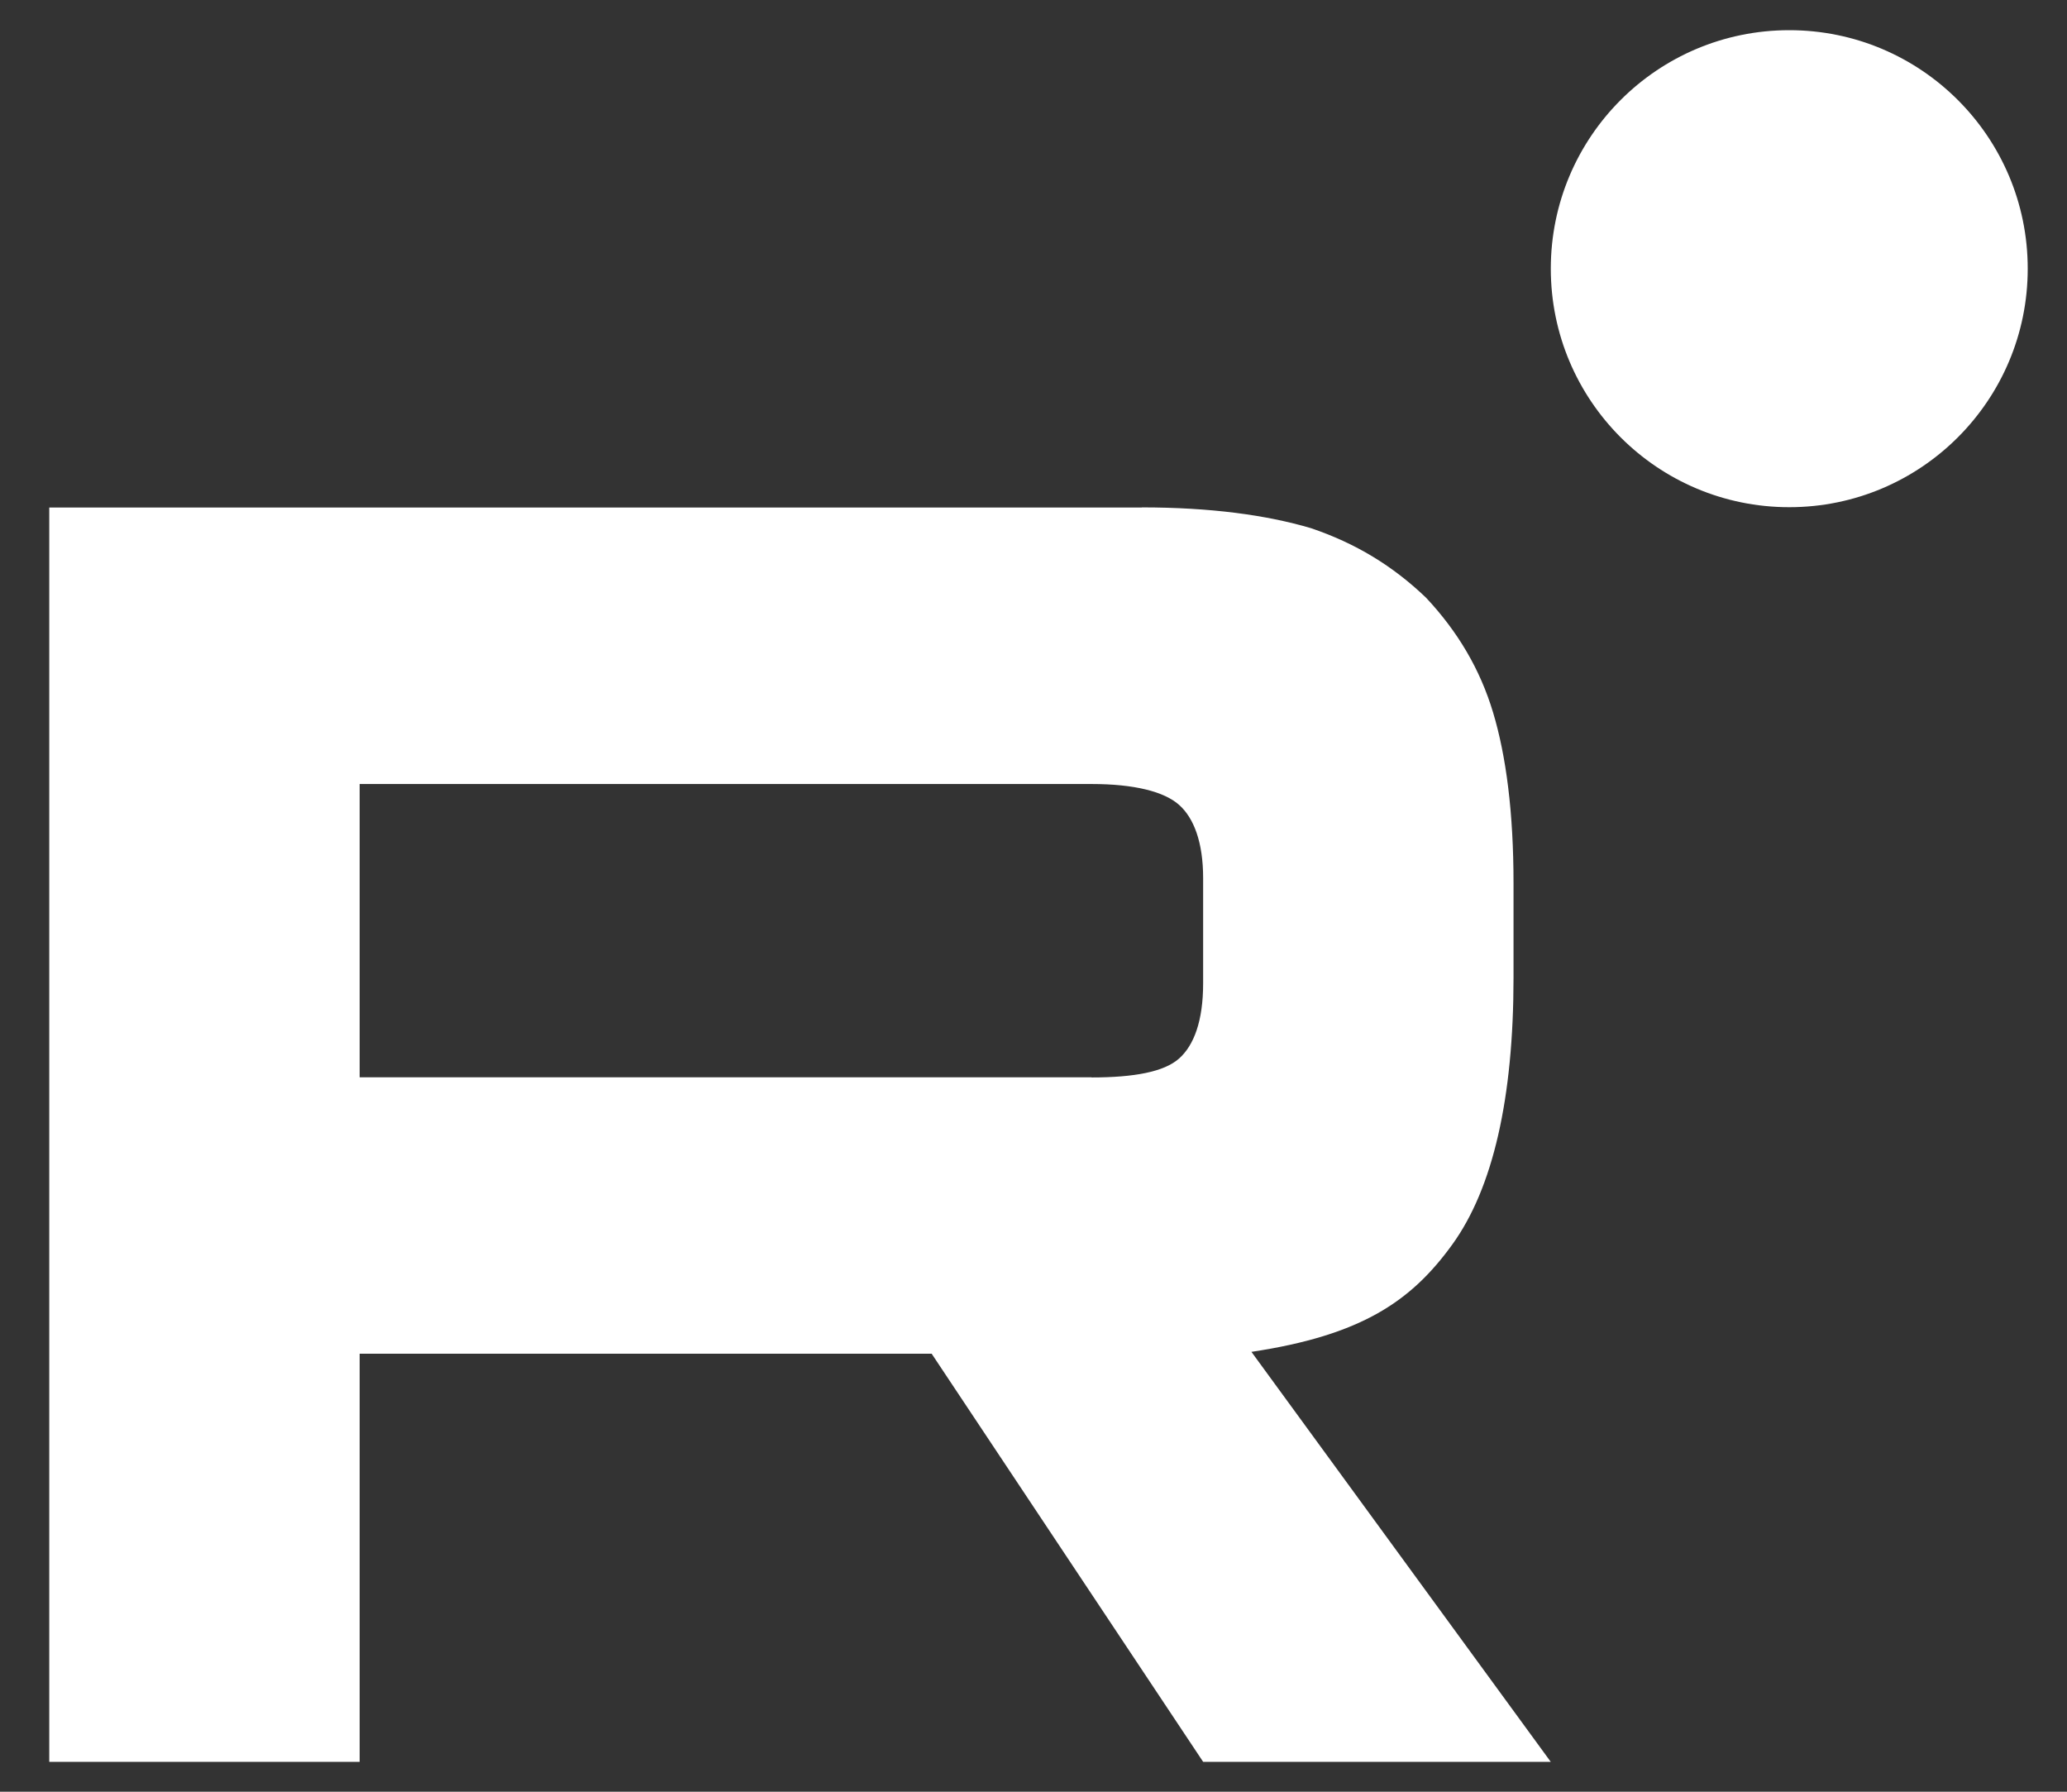
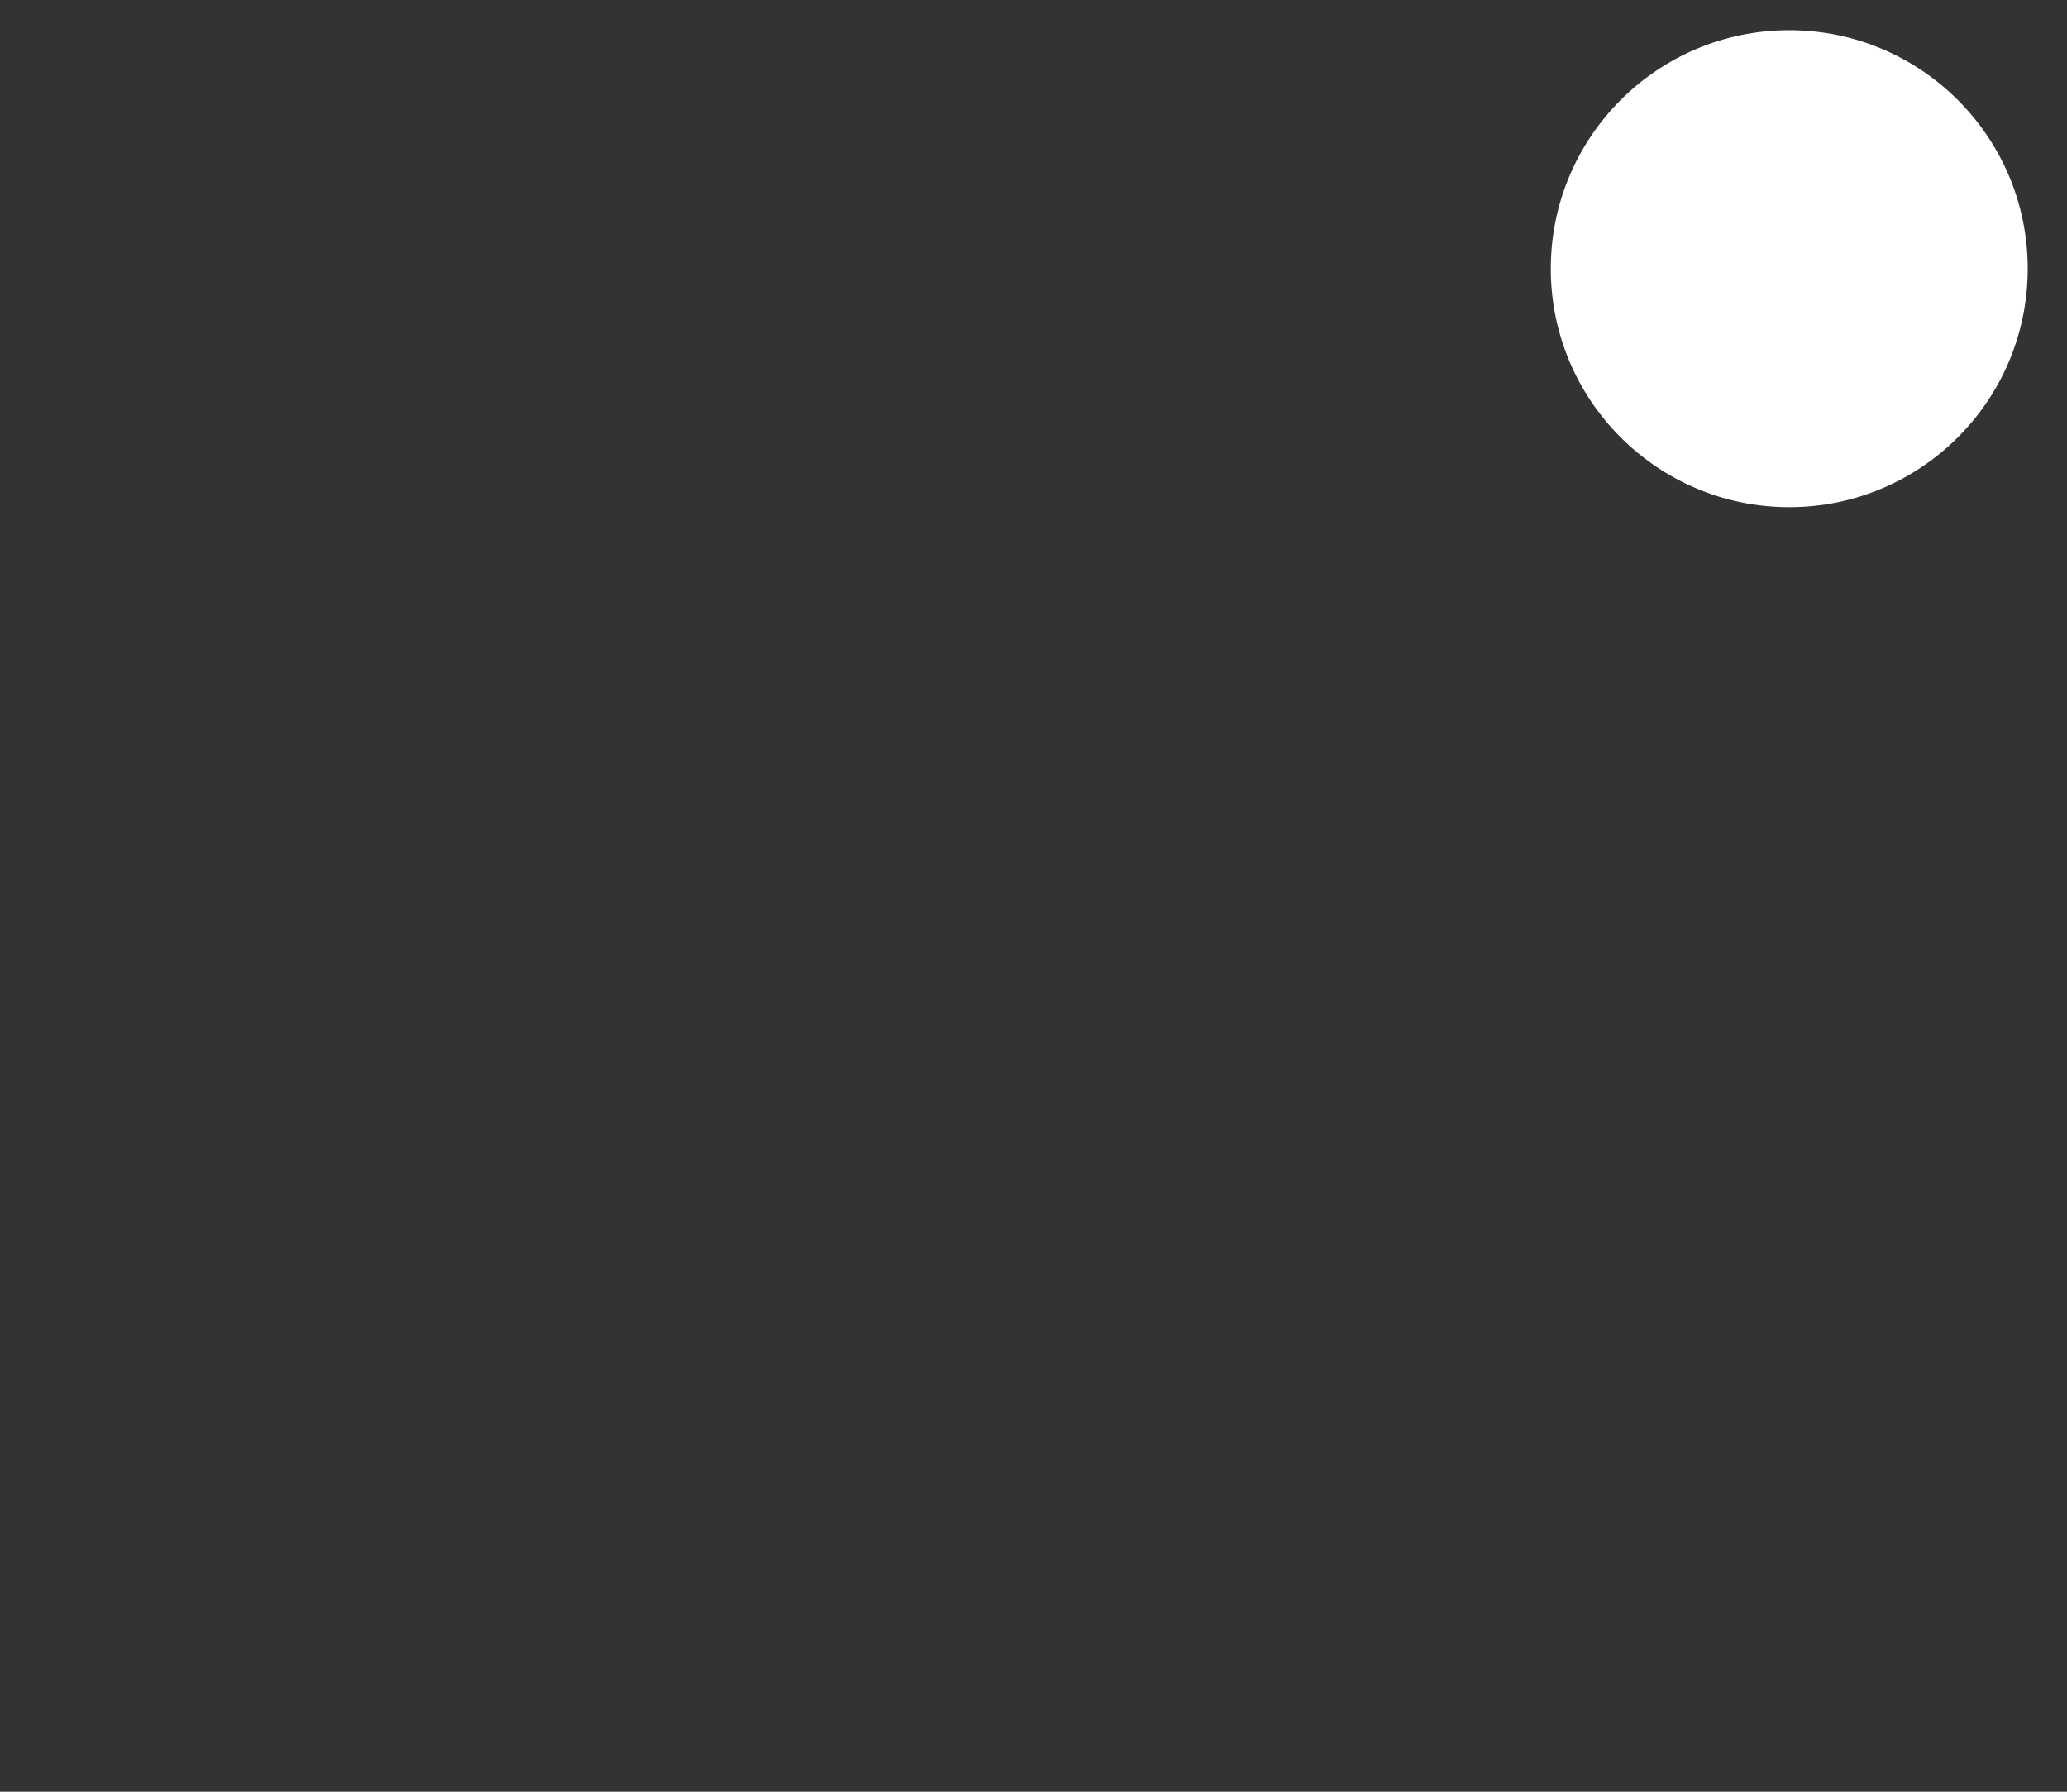
<svg xmlns="http://www.w3.org/2000/svg" width="30" height="26" viewBox="0 0 30 26" fill="none">
  <rect x="0" y="0" width="30" height="26" fill="#333333" stroke="none" />
-   <path d="M15.843 15.633H5.22V11.377H15.843C16.463 11.377 16.895 11.487 17.111 11.678C17.328 11.869 17.462 12.224 17.462 12.742V14.27C17.462 14.816 17.328 15.171 17.111 15.362C16.895 15.553 16.463 15.635 15.843 15.635V15.633ZM16.572 7.365H0.715V25.566H5.22V19.644H13.522L17.462 25.566H22.507L18.163 19.617C19.765 19.376 20.484 18.88 21.077 18.061C21.67 17.242 21.967 15.933 21.967 14.185V12.821C21.967 11.784 21.859 10.966 21.67 10.338C21.481 9.71 21.157 9.164 20.698 8.674C20.214 8.21 19.674 7.883 19.026 7.664C18.378 7.473 17.569 7.363 16.572 7.363V7.365Z" fill="white" />
  <path d="M25.969 7.36C27.88 7.36 29.43 5.81 29.43 3.899C29.43 1.987 27.88 0.438 25.969 0.438C24.057 0.438 22.508 1.987 22.508 3.899C22.508 5.81 24.057 7.36 25.969 7.36Z" fill="white" />
</svg>